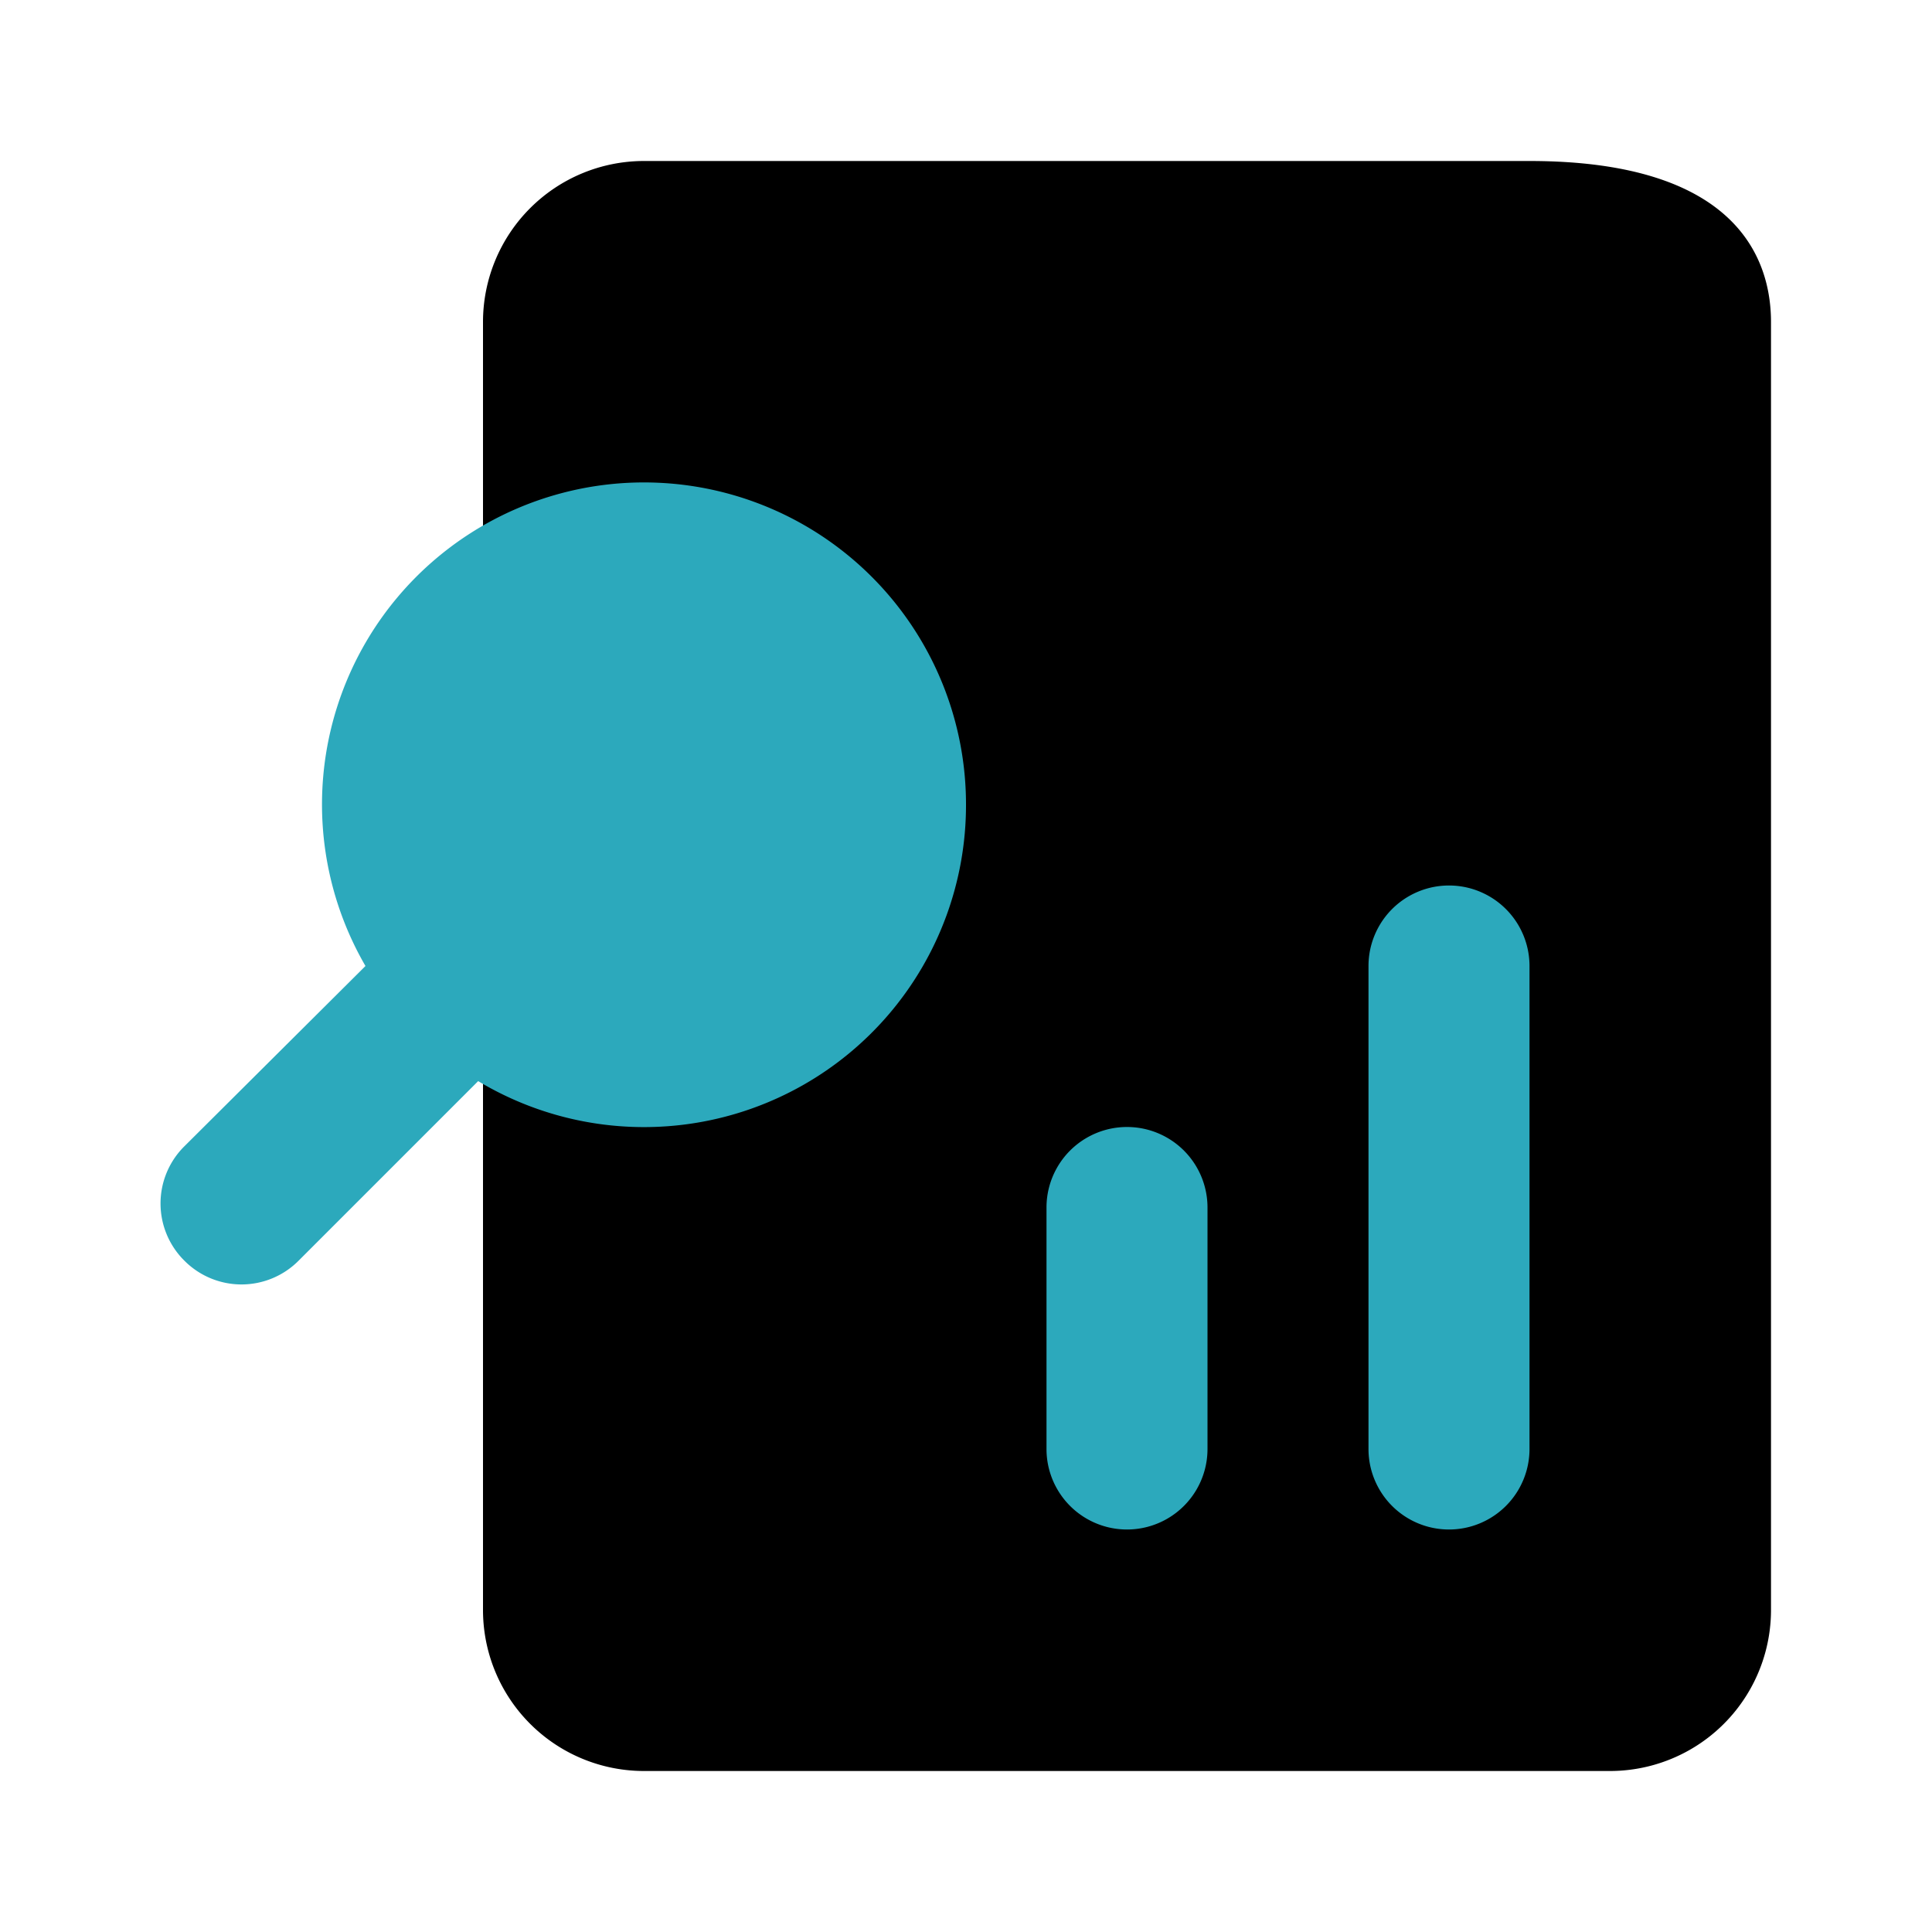
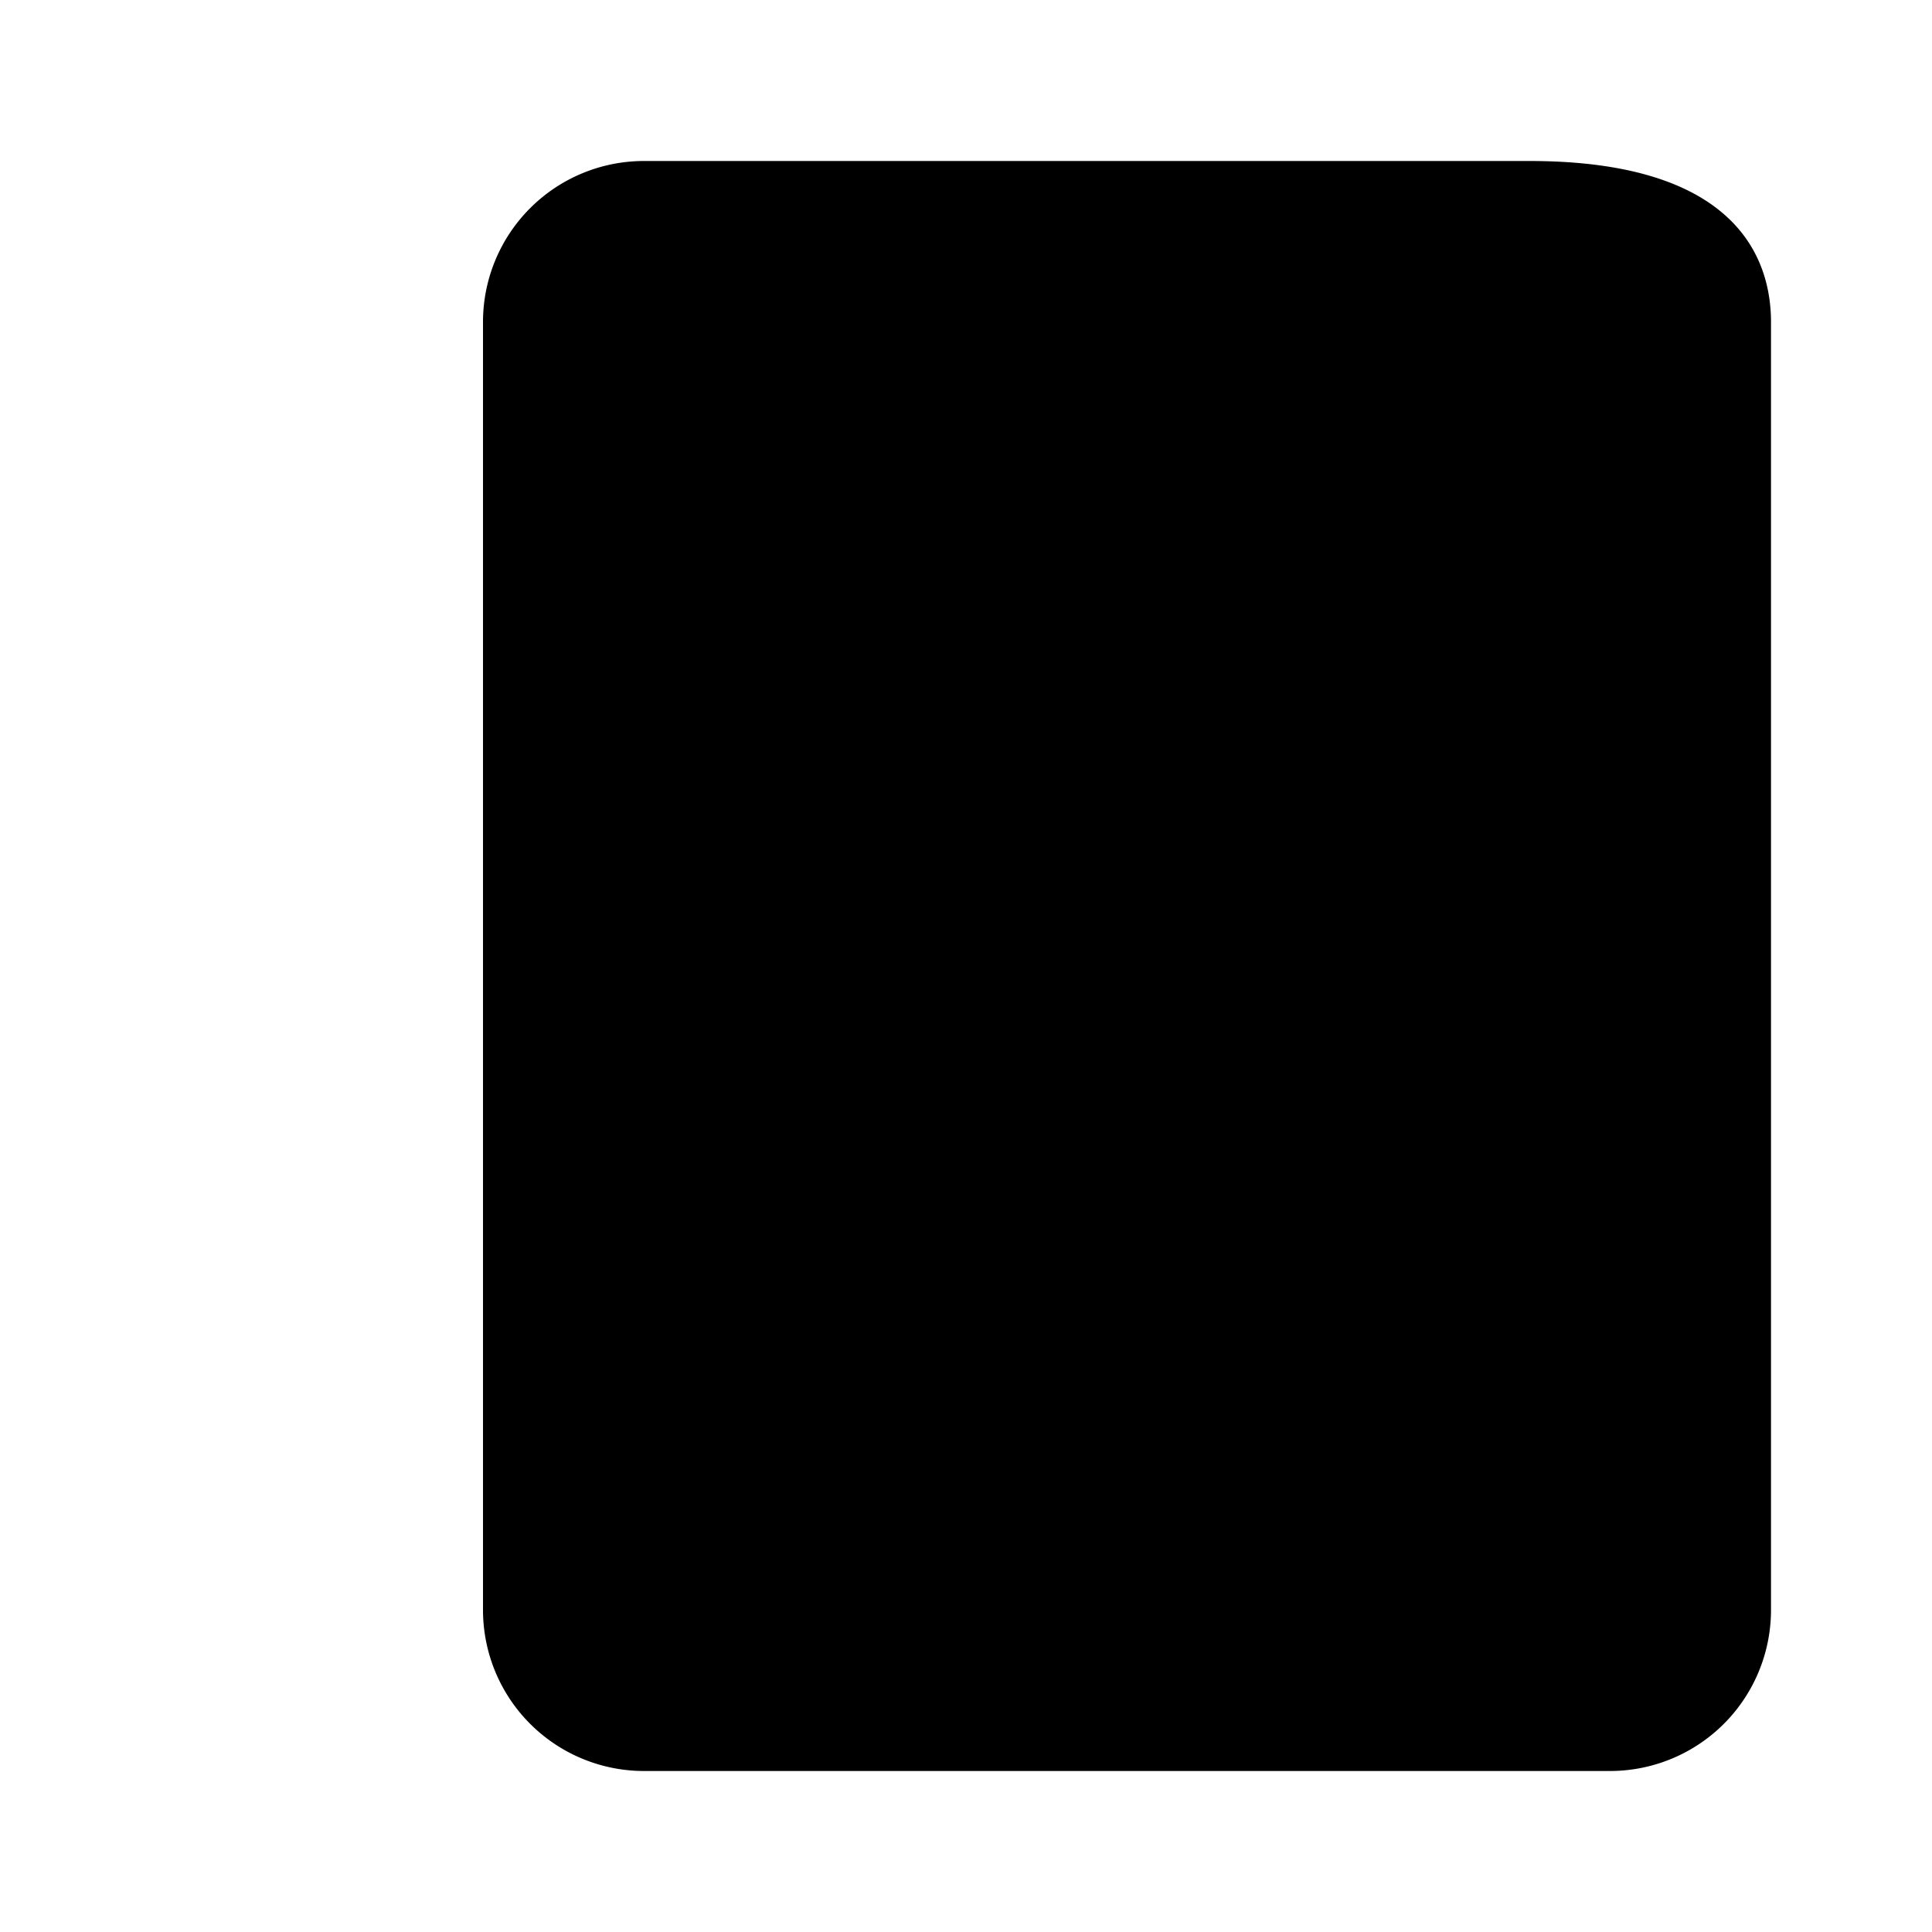
<svg xmlns="http://www.w3.org/2000/svg" fill="#000000" width="800px" height="800px" viewBox="0 0 24 24" id="research" data-name="Flat Color" class="icon flat-color">
  <path id="primary" d="M19,2H8A2,2,0,0,0,6,4V20a2,2,0,0,0,2,2H20a2,2,0,0,0,2-2V4C22,3.25,21.61,2,19,2Z" style="fill: rgb(0, 0, 0);" />
-   <path id="secondary" d="M12,10a4,4,0,0,1-6.06,3.43L3.71,15.66a1,1,0,0,1-1.42,0,1,1,0,0,1,0-1.42L4.54,12A4,4,0,1,1,12,10Zm7,8V12a1,1,0,0,0-2,0v6a1,1,0,0,0,2,0Zm-4,0V15a1,1,0,0,0-2,0v3a1,1,0,0,0,2,0Z" style="fill: rgb(44, 169, 188);" />
</svg>